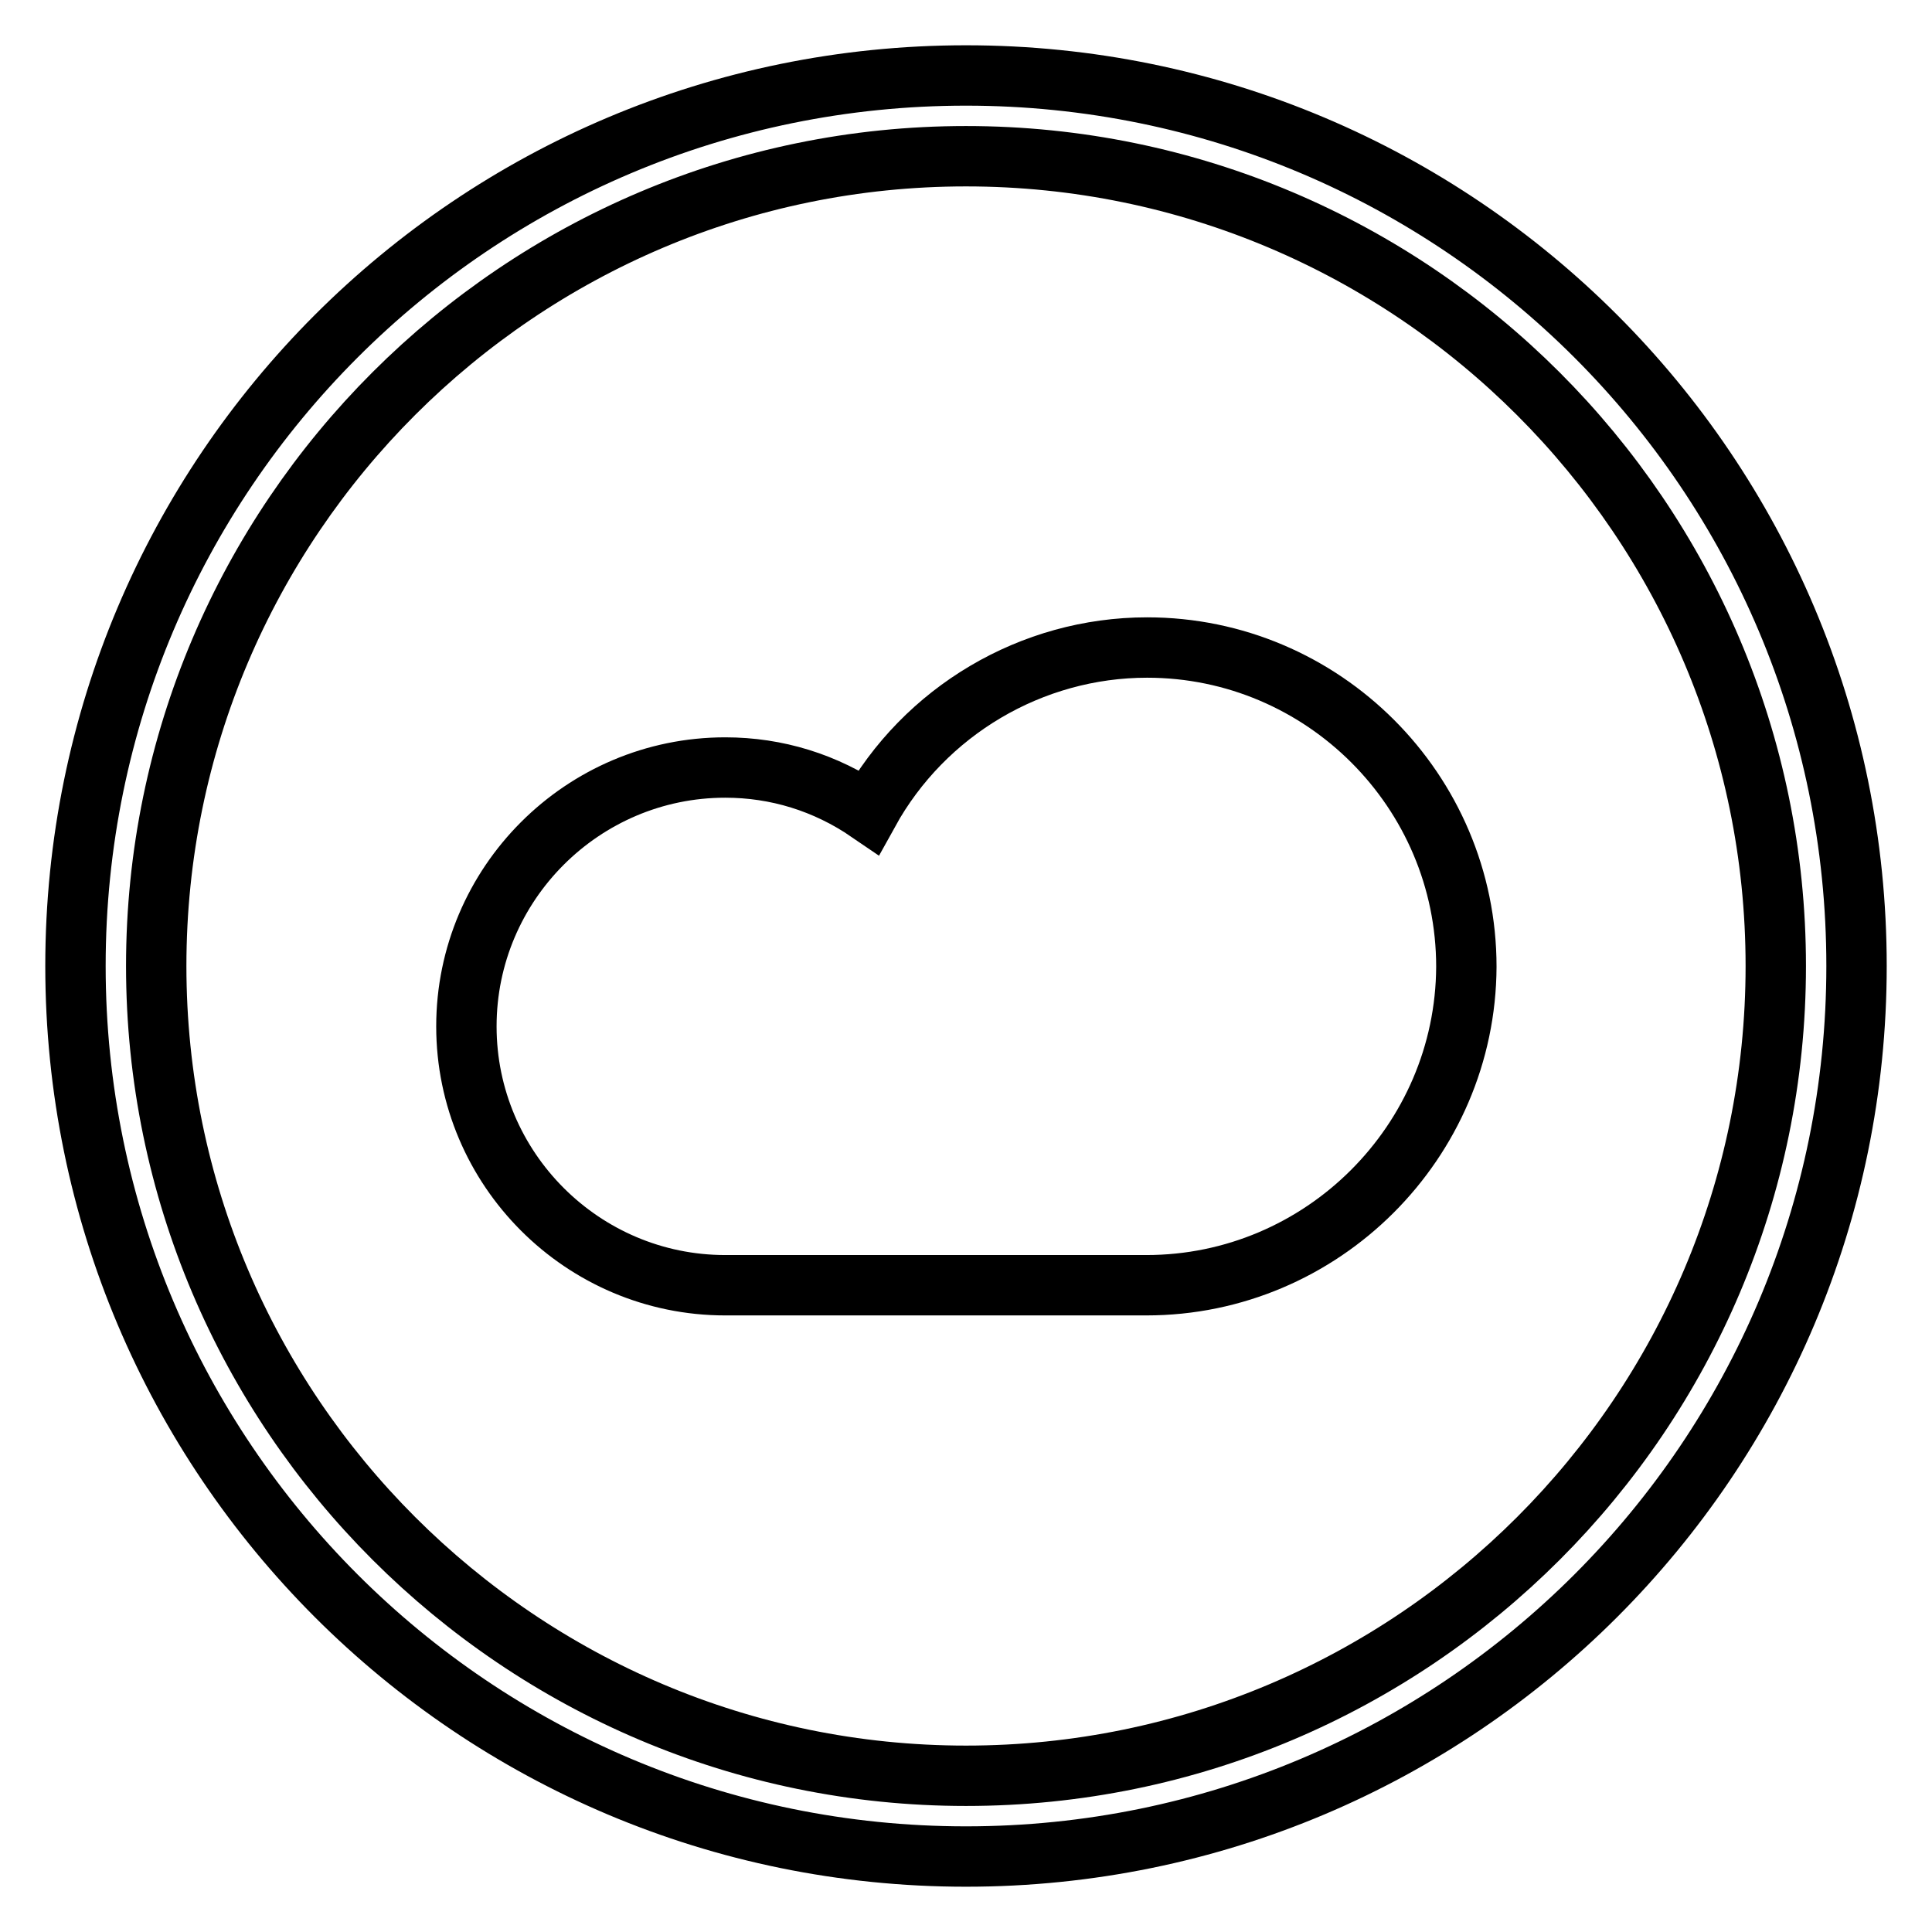
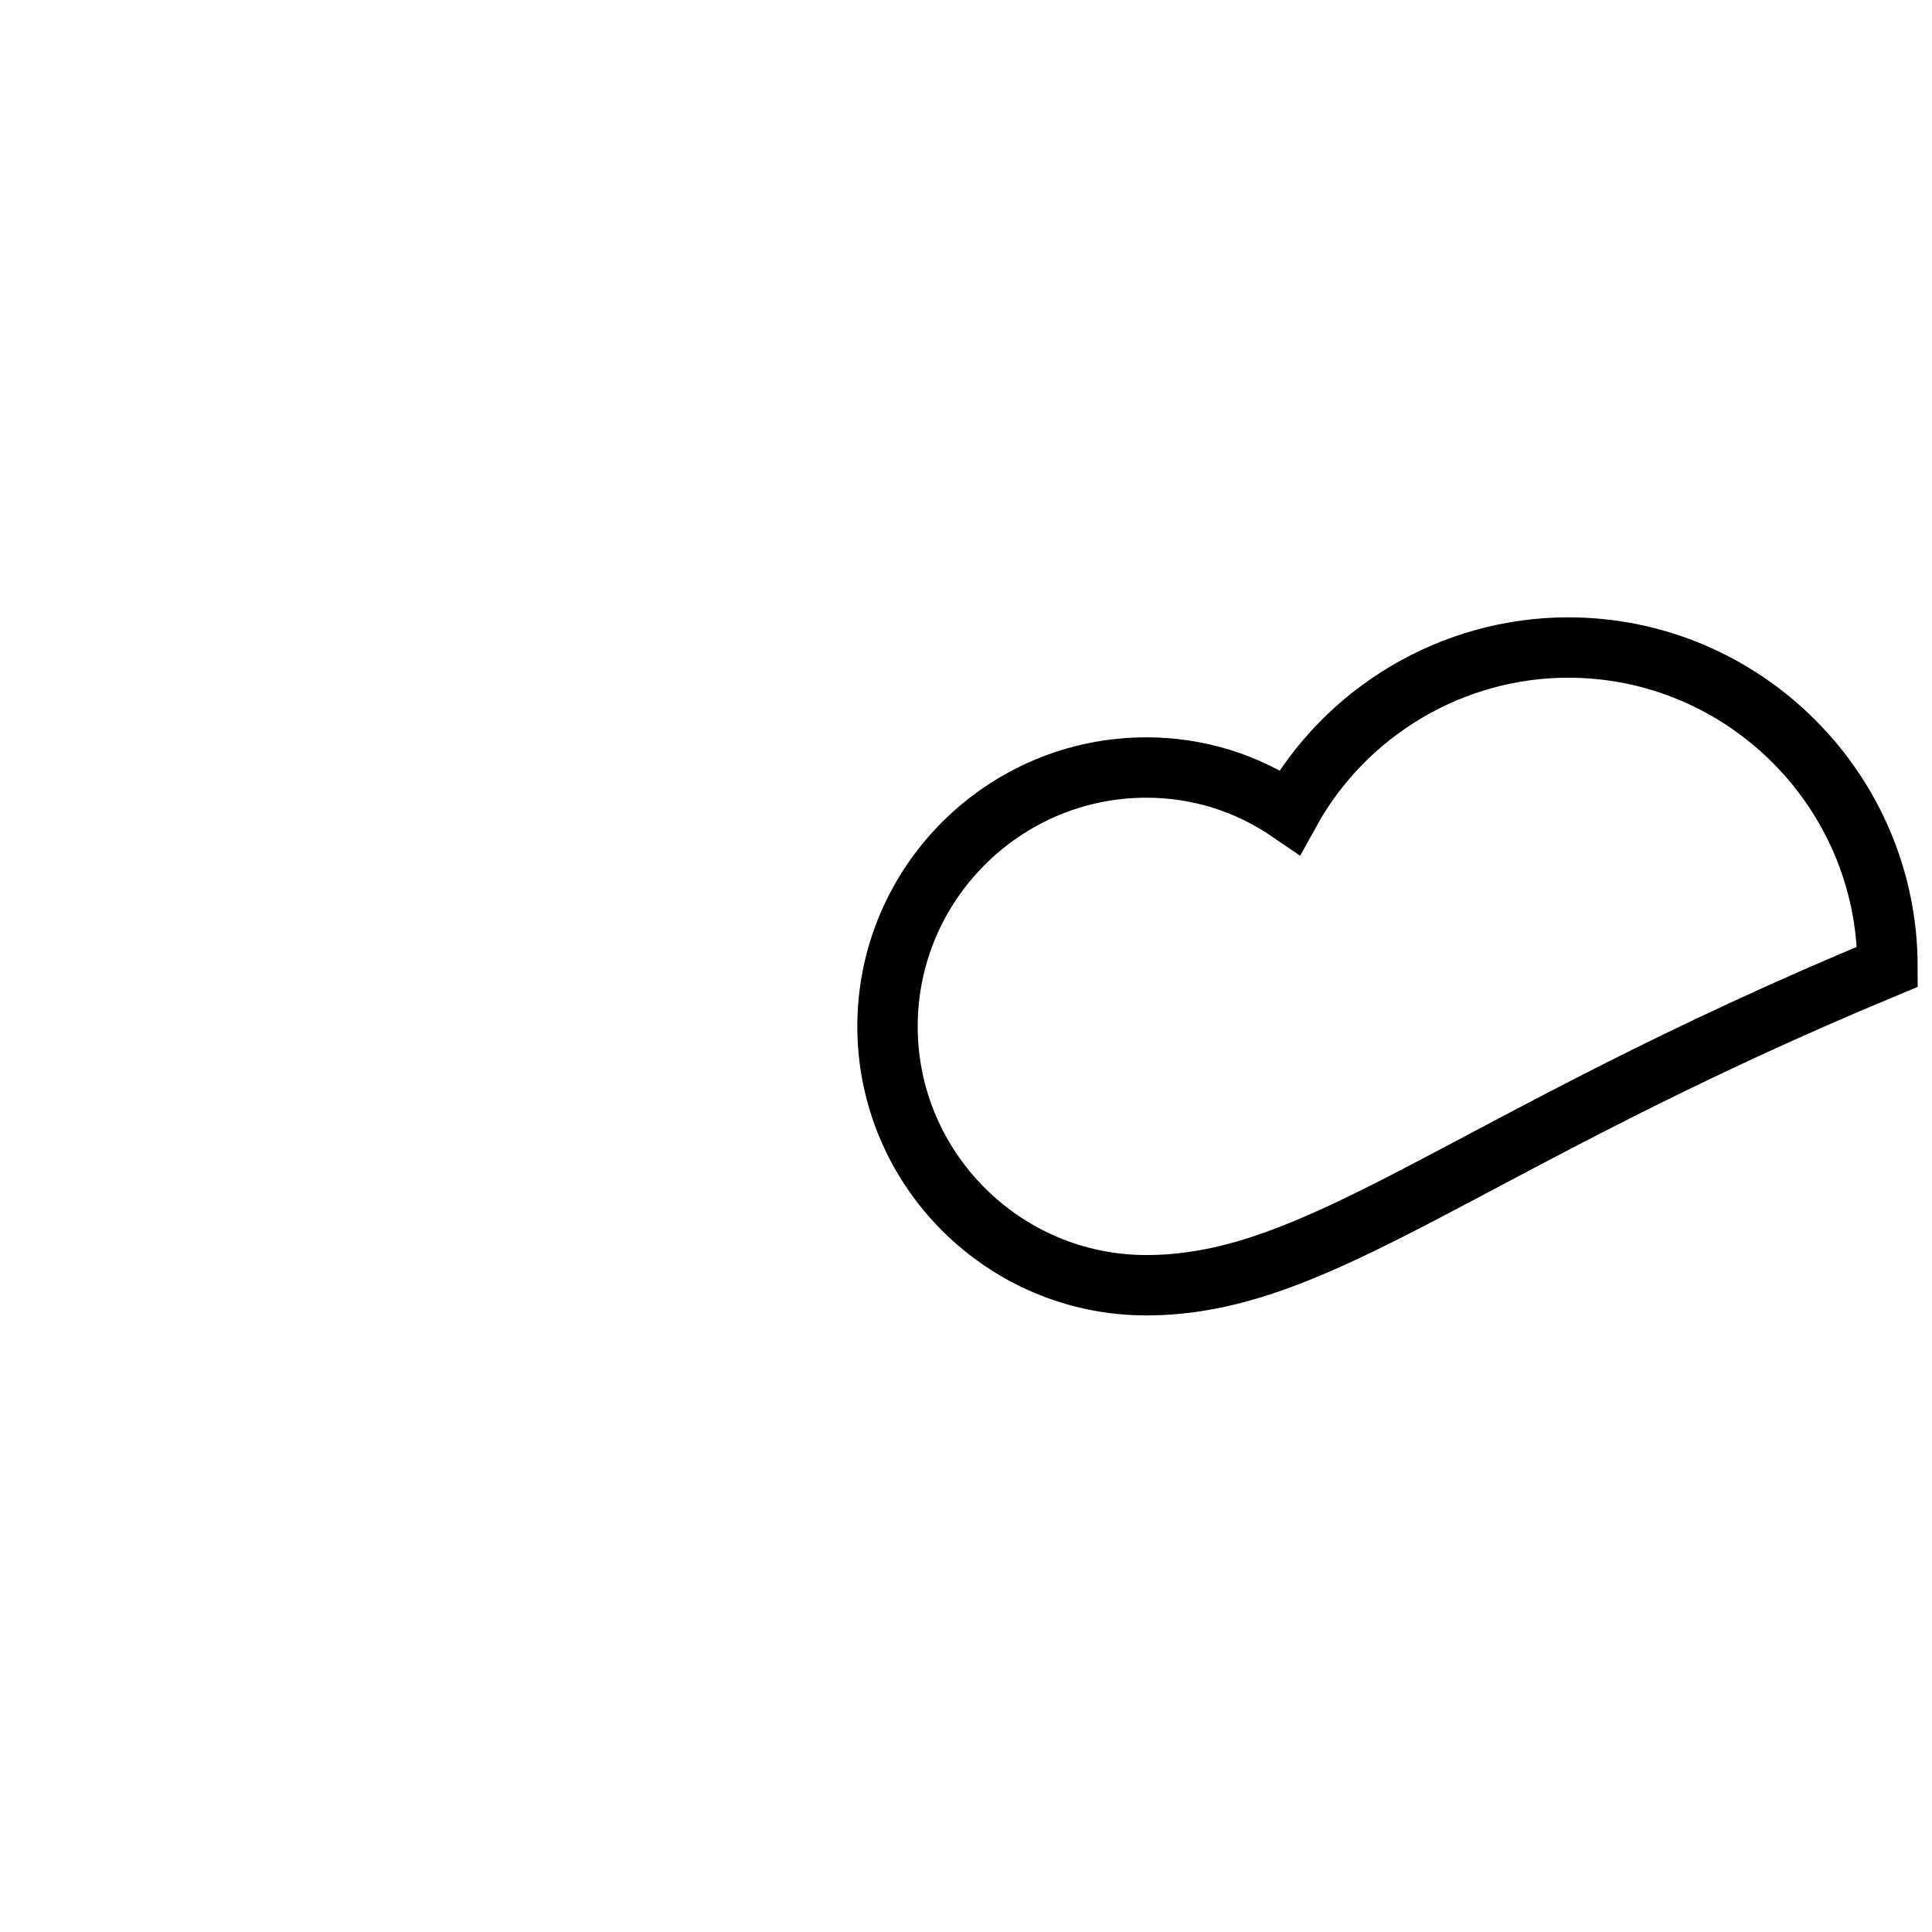
<svg xmlns="http://www.w3.org/2000/svg" version="1.1" x="0px" y="0px" viewBox="0 0 256 256" enable-background="new 0 0 256 256" xml:space="preserve">
  <g>
    <g>
-       <path stroke-width="8" fill-opacity="0" stroke="#000000" d="M128,20.7c59.1,0,107.3,48.1,107.3,107.3S187.2,235.3,128,235.3c-59.1,0-107.3-48.1-107.3-107.3S68.9,20.7,128,20.7 M128,10C62.8,10,10,62.8,10,128c0,65.2,52.8,118,118,118c65.2,0,118-52.8,118-118C246,62.8,193.2,10,128,10L128,10z" />
-       <path stroke-width="8" fill-opacity="0" stroke="#000000" d="M151.9,170.3H96.1c-18.9,0-34.3-15.4-34.3-34.3c0-18.9,15.4-34.3,34.3-34.3c6.8,0,13.3,2,19,5.9c7.4-13.4,21.6-21.8,36.9-21.8c23.3,0,42.3,19,42.3,42.3C194.2,151.3,175.2,170.3,151.9,170.3z" />
+       <path stroke-width="8" fill-opacity="0" stroke="#000000" d="M151.9,170.3c-18.9,0-34.3-15.4-34.3-34.3c0-18.9,15.4-34.3,34.3-34.3c6.8,0,13.3,2,19,5.9c7.4-13.4,21.6-21.8,36.9-21.8c23.3,0,42.3,19,42.3,42.3C194.2,151.3,175.2,170.3,151.9,170.3z" />
    </g>
  </g>
</svg>